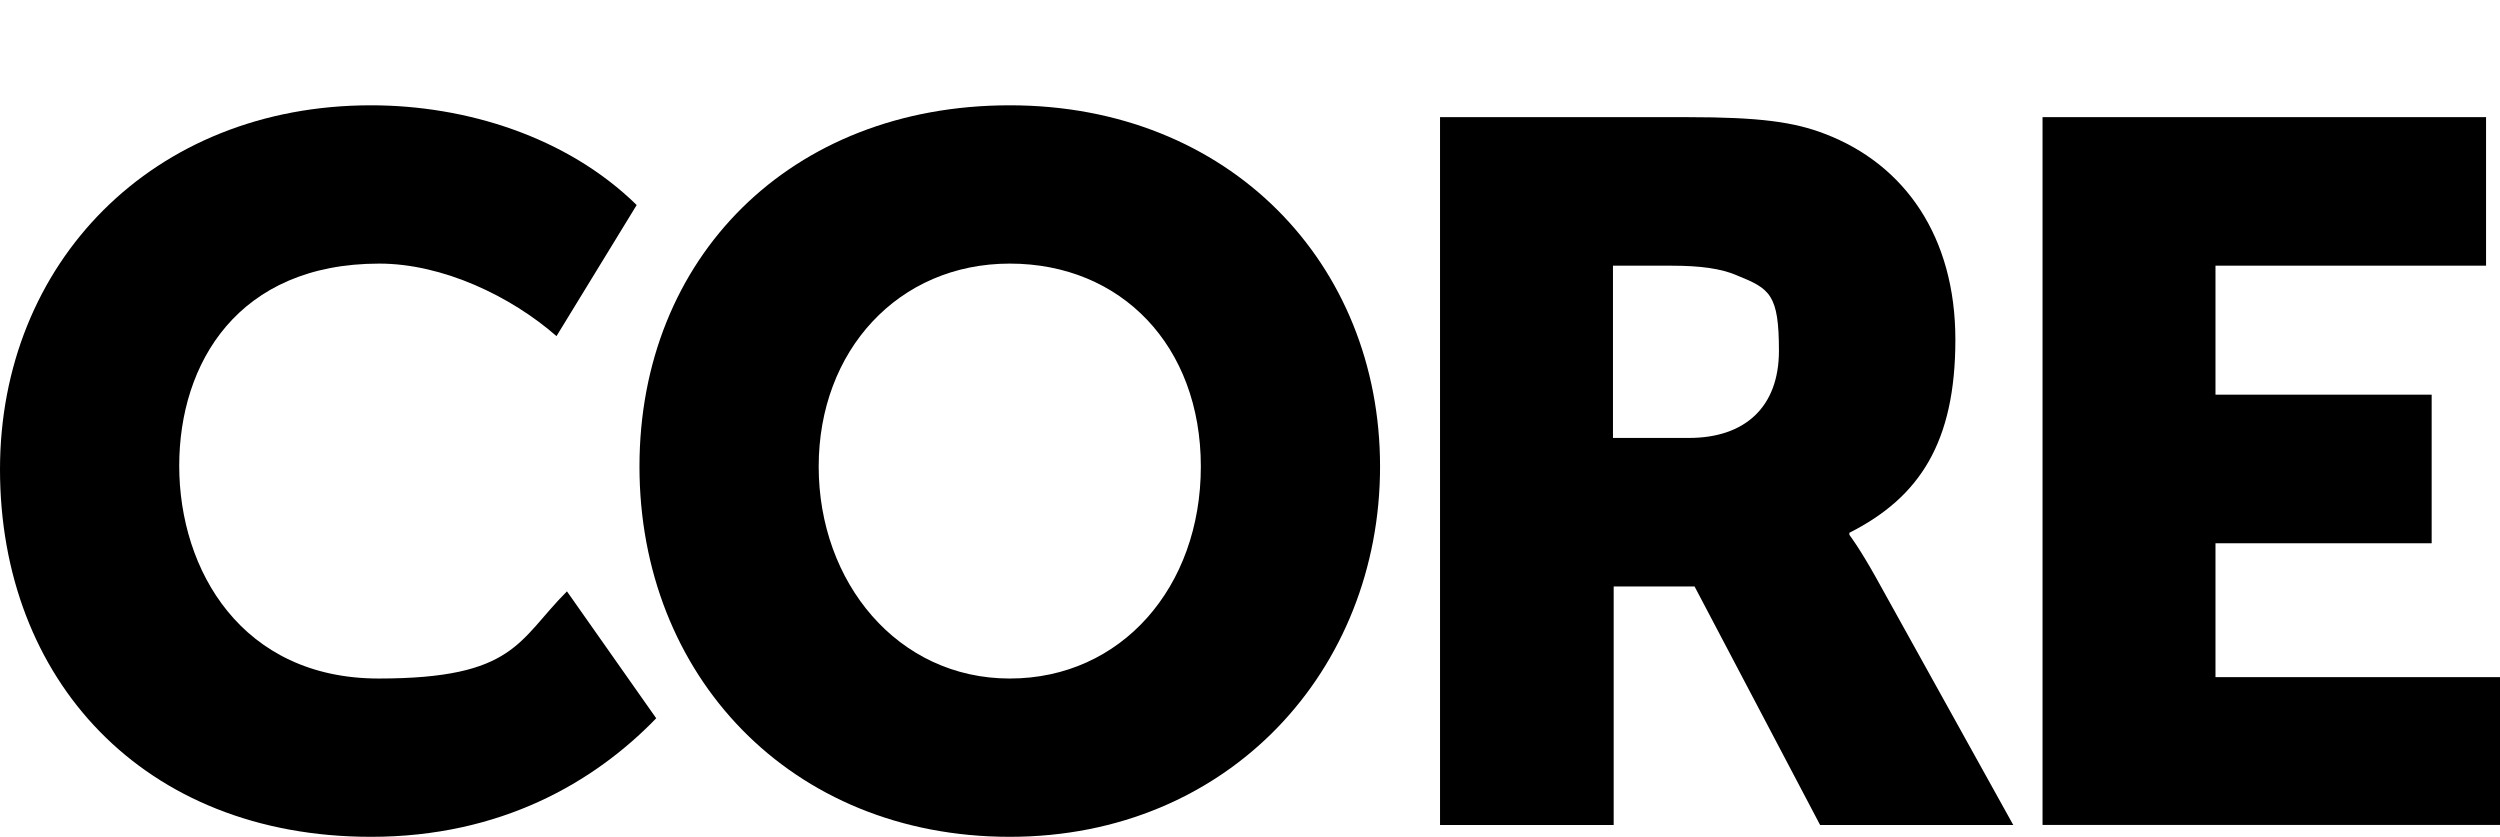
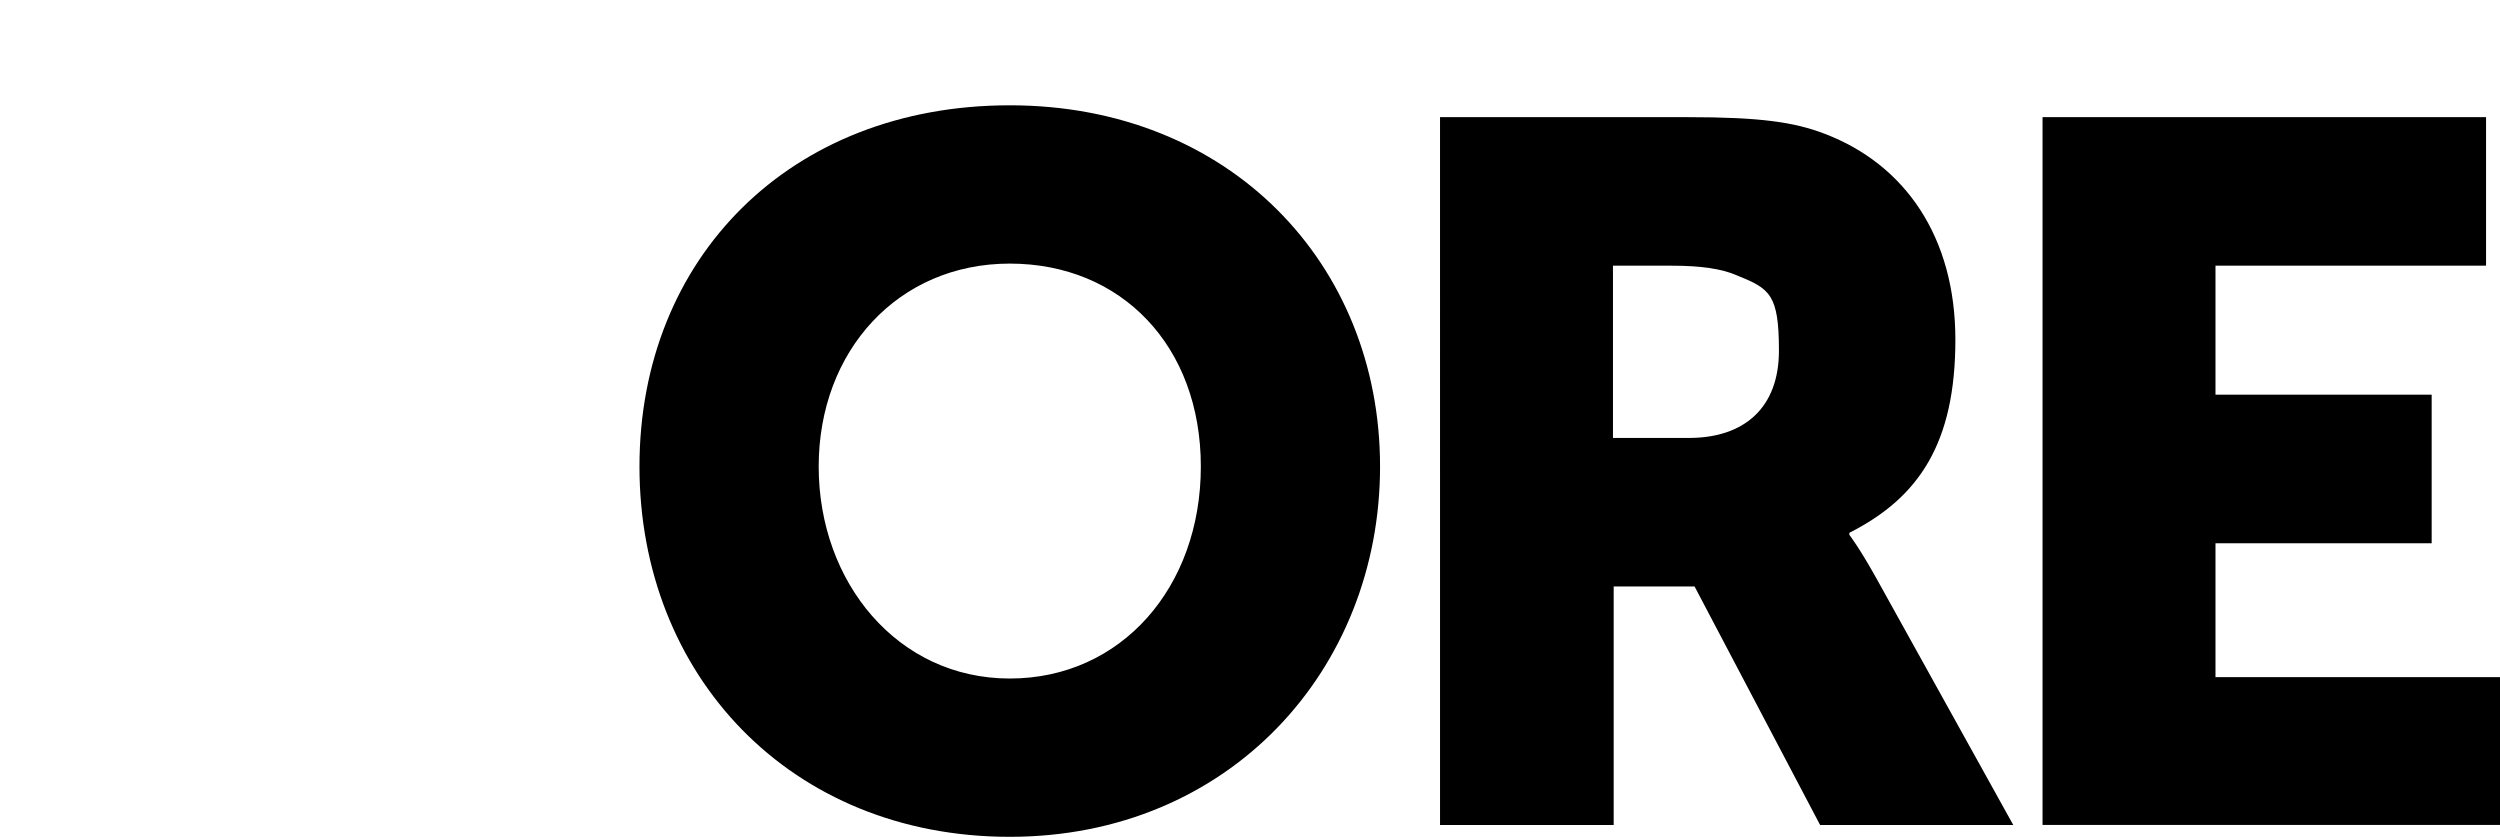
<svg xmlns="http://www.w3.org/2000/svg" id="Layer_1" version="1.1" viewBox="0 0 358.5 120">
-   <path d="M53.2,15.1c13.6,0,28.1,4.5,38.1,14.3l-11.5,18.8c-6.5-5.7-16.3-10.4-25.4-10.4-20.3,0-28.7,14.3-28.7,29,0,15,9,30.5,28.6,30.5s20-5.5,27-12.5l12.8,18.2c-8.9,9.2-22.3,17-40.9,17C20.5,120,0,97.4,0,67.3,0,37.8,21.8,15.1,53.2,15.1Z" />
  <path d="M144.8,15.1c31.5,0,53.1,22.7,53.1,51.8s-21.6,53.1-53.1,53.1-53.1-23.2-53.1-53.1,21.6-51.8,53.1-51.8ZM144.8,97.3c16,0,27.4-13.1,27.4-30.4s-11.4-29.1-27.4-29.1-27.4,12.5-27.4,29.1,11.3,30.4,27.4,30.4Z" />
  <path d="M206.6,16.8h35.4c10.4,0,15.3.7,19.7,2.4,11.5,4.4,18.7,14.8,18.7,29.5s-5.1,22.6-15.2,27.7v.3s1.4,1.8,3.8,6.1l19.7,35.5h-27.7l-18-34.2h-11.6v34.2h-24.9V16.8h.1ZM242.2,62.8c8,0,12.9-4.4,12.9-12.5s-1.3-8.9-6-10.8c-2.3-1-5.3-1.4-9.4-1.4h-8.4v24.7h10.9Z" />
  <path d="M292.9,16.8h63.6v21.3h-38.8v18.5h31v21.3h-31v19.2h40.8v21.2h-65.6V16.8h0Z" />
</svg>